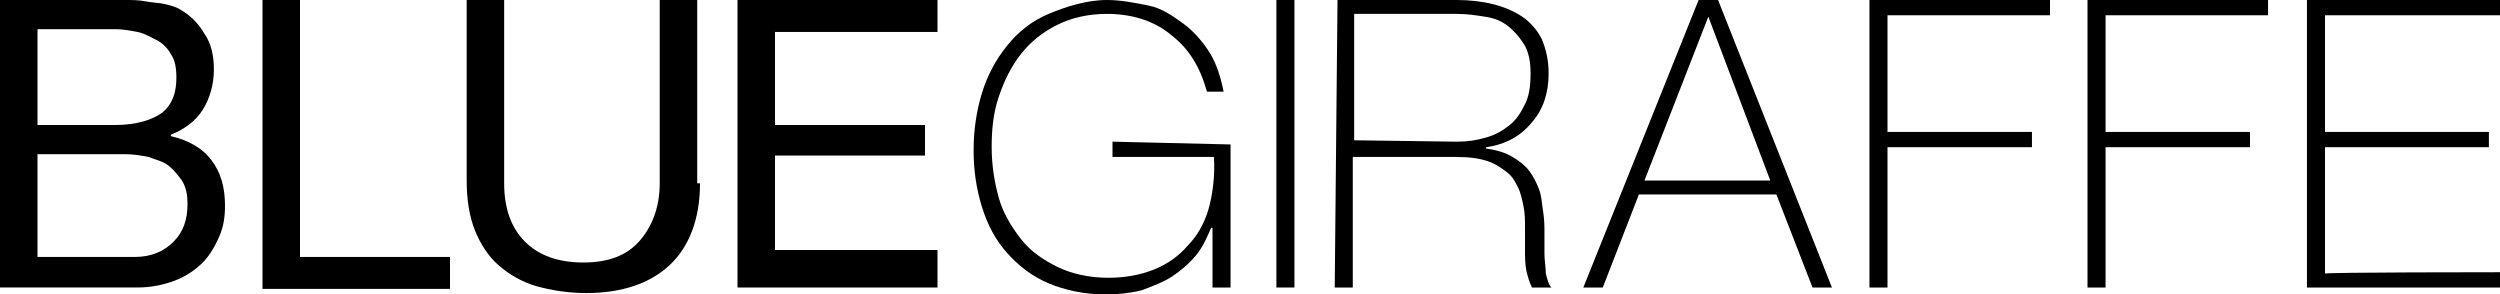
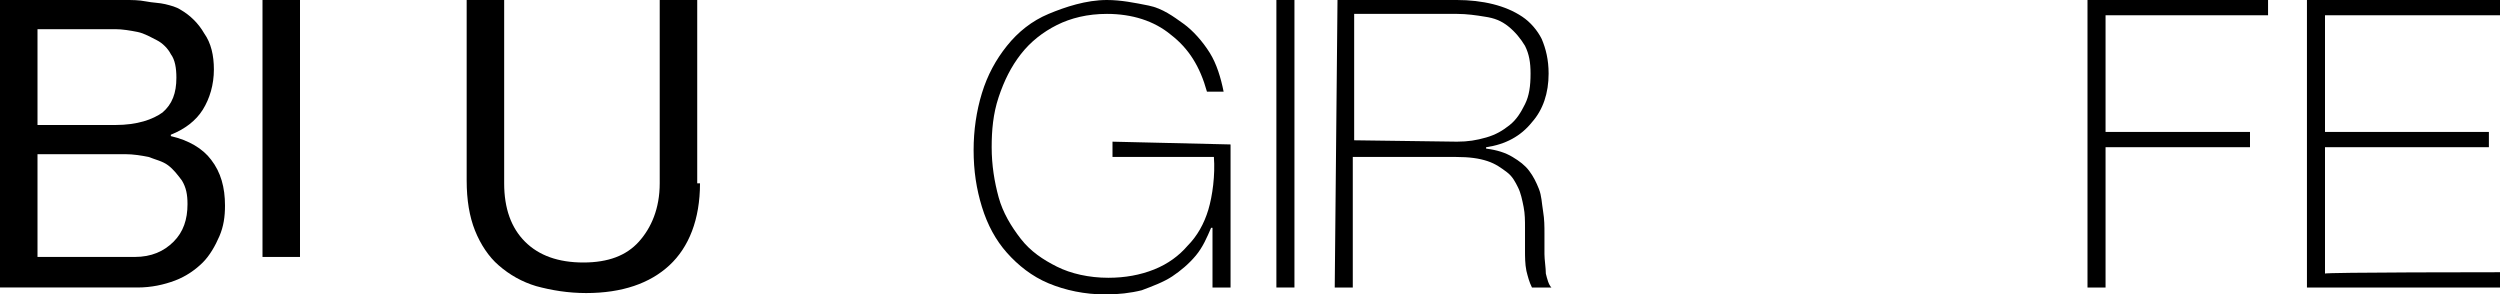
<svg xmlns="http://www.w3.org/2000/svg" version="1.1" id="レイヤー_1" x="0px" y="0px" viewBox="0 0 180 21.2" style="enable-background:new 0 0 180 21.2;" xml:space="preserve">
  <g>
    <g>
      <path d="M0,0h7.5C8,0,8.5,0,9,0c0.5,0,1,0,1.5,0.1s1,0.1,1.4,0.2c0.4,0.1,0.8,0.2,1.1,0.4c0.7,0.4,1.3,1,1.7,1.7    c0.5,0.7,0.7,1.6,0.7,2.6c0,1.1-0.3,2.1-0.8,2.9c-0.5,0.8-1.3,1.4-2.3,1.8v0.1c1.3,0.3,2.3,0.9,2.9,1.7c0.7,0.9,1,2,1,3.3    c0,0.8-0.1,1.5-0.4,2.2c-0.3,0.7-0.7,1.4-1.2,1.9s-1.2,1-2,1.3c-0.8,0.3-1.7,0.5-2.7,0.5H0V0z M2.7,9h5.6c1.6,0,2.7-0.4,3.4-0.9    c0.7-0.6,1-1.4,1-2.5c0-0.7-0.1-1.3-0.4-1.7c-0.2-0.4-0.6-0.8-1-1s-0.9-0.5-1.4-0.6C9.4,2.2,8.8,2.1,8.3,2.1H2.7V9z M2.7,18.5h7    c1.2,0,2.1-0.4,2.8-1.1s1-1.6,1-2.7c0-0.7-0.1-1.2-0.4-1.7c-0.3-0.4-0.6-0.8-1-1.1s-0.9-0.4-1.4-0.6c-0.5-0.1-1.1-0.2-1.7-0.2H2.7    V18.5z" />
-       <path d="M18.9,0h2.7v18.5h10.8v2.3H18.9V0z" />
+       <path d="M18.9,0h2.7v18.5h10.8H18.9V0z" />
      <path d="M50.4,13.2c0,2.6-0.8,4.6-2.2,5.9c-1.4,1.3-3.4,2-6,2c-1.3,0-2.5-0.2-3.6-0.5c-1-0.3-1.9-0.8-2.7-1.5    c-0.7-0.6-1.3-1.5-1.7-2.5c-0.4-1-0.6-2.2-0.6-3.6V0h2.7v13.2c0,1.8,0.5,3.2,1.5,4.2s2.4,1.5,4.2,1.5c1.8,0,3.1-0.5,4-1.5    c0.9-1,1.5-2.4,1.5-4.2V0h2.7V13.2z" />
-       <path d="M53.1,0h14.4v2.3H55.8V9h10.8v2.2H55.8V18h11.7v2.7H53.1V0z" />
      <path d="M88.6,10.4v10.3h-1.3v-4.3h-0.1c-0.3,0.7-0.6,1.4-1.1,2c-0.5,0.6-1.1,1.1-1.7,1.5s-1.4,0.7-2.2,1    c-0.8,0.2-1.7,0.3-2.6,0.3c-1.5,0-2.9-0.3-4.1-0.8c-1.2-0.5-2.2-1.3-3-2.2c-0.8-0.9-1.4-2-1.8-3.3c-0.4-1.3-0.6-2.6-0.6-4.1    c0-1.4,0.2-2.8,0.6-4.1c0.4-1.3,1-2.4,1.8-3.4s1.8-1.8,3-2.3S78.2,0,79.7,0c1,0,2,0.2,3,0.4s1.8,0.8,2.5,1.3s1.4,1.3,1.9,2.1    c0.5,0.8,0.8,1.8,1,2.8h-1.2c-0.5-1.8-1.3-3.1-2.6-4.1c-1.2-1-2.8-1.5-4.6-1.5c-1.4,0-2.6,0.3-3.6,0.8c-1,0.5-1.9,1.2-2.6,2.1    c-0.7,0.9-1.2,1.9-1.6,3.1s-0.5,2.4-0.5,3.6c0,1.3,0.2,2.5,0.5,3.6s0.9,2.1,1.6,3c0.7,0.9,1.6,1.5,2.6,2c1,0.5,2.3,0.8,3.7,0.8    c1.2,0,2.3-0.2,3.3-0.6c1-0.4,1.8-1,2.4-1.7c0.7-0.7,1.2-1.6,1.5-2.6s0.5-2.5,0.4-3.8h-7.3v-1.1L88.6,10.4L88.6,10.4z" />
      <path d="M91.9,0h1.3v20.7h-1.3V0z" />
      <path d="M96.3,0h8.6c0.9,0,1.8,0.1,2.6,0.3c0.8,0.2,1.5,0.5,2.1,0.9s1.1,1,1.4,1.6c0.3,0.7,0.5,1.5,0.5,2.5c0,1.4-0.4,2.6-1.2,3.5    c-0.8,1-1.9,1.6-3.3,1.8v0.1c0.8,0.1,1.4,0.3,1.9,0.6s0.9,0.6,1.2,1c0.3,0.4,0.5,0.8,0.7,1.3s0.2,1,0.3,1.6s0.1,1.1,0.1,1.6    c0,0.5,0,1.1,0,1.5s0.1,1,0.1,1.4c0.1,0.4,0.2,0.8,0.4,1h-1.4c-0.2-0.4-0.3-0.8-0.4-1.2c-0.1-0.5-0.1-1-0.1-1.5c0-0.5,0-1,0-1.6    c0-0.5,0-1-0.1-1.5s-0.2-1-0.4-1.4c-0.2-0.4-0.4-0.8-0.8-1.1c-0.4-0.3-0.8-0.6-1.4-0.8c-0.6-0.2-1.3-0.3-2.3-0.3h-7.4v9.4h-1.3    L96.3,0L96.3,0z M104.9,10.2c0.8,0,1.4-0.1,2.1-0.3c0.7-0.2,1.2-0.5,1.7-0.9c0.5-0.4,0.8-0.9,1.1-1.5s0.4-1.3,0.4-2.2    c0-0.8-0.1-1.4-0.4-2c-0.3-0.5-0.7-1-1.2-1.4c-0.5-0.4-1-0.6-1.7-0.7c-0.6-0.1-1.3-0.2-2-0.2h-7.4v9.1L104.9,10.2L104.9,10.2z" />
-       <path d="M123.7,0l8.2,20.7h-1.4l-2.6-6.7H118l-2.6,6.7H114L122.3,0H123.7z M127.5,13.1L123,1.2H123l-4.6,11.8H127.5z" />
-       <path d="M135.9,10.6v10.1h-1.3V0h13v1.1h-11.7v8.4h10.4v1.1C146.2,10.6,135.9,10.6,135.9,10.6z" />
      <path d="M151.6,10.6v10.1h-1.3V0h13v1.1h-11.7v8.4H162v1.1C162,10.6,151.6,10.6,151.6,10.6z" />
      <path d="M180,19.6v1.1h-13.9V0H180v1.1h-12.6v8.4h11.8v1.1h-11.8v9.1C167.3,19.6,180,19.6,180,19.6z" />
    </g>
  </g>
</svg>